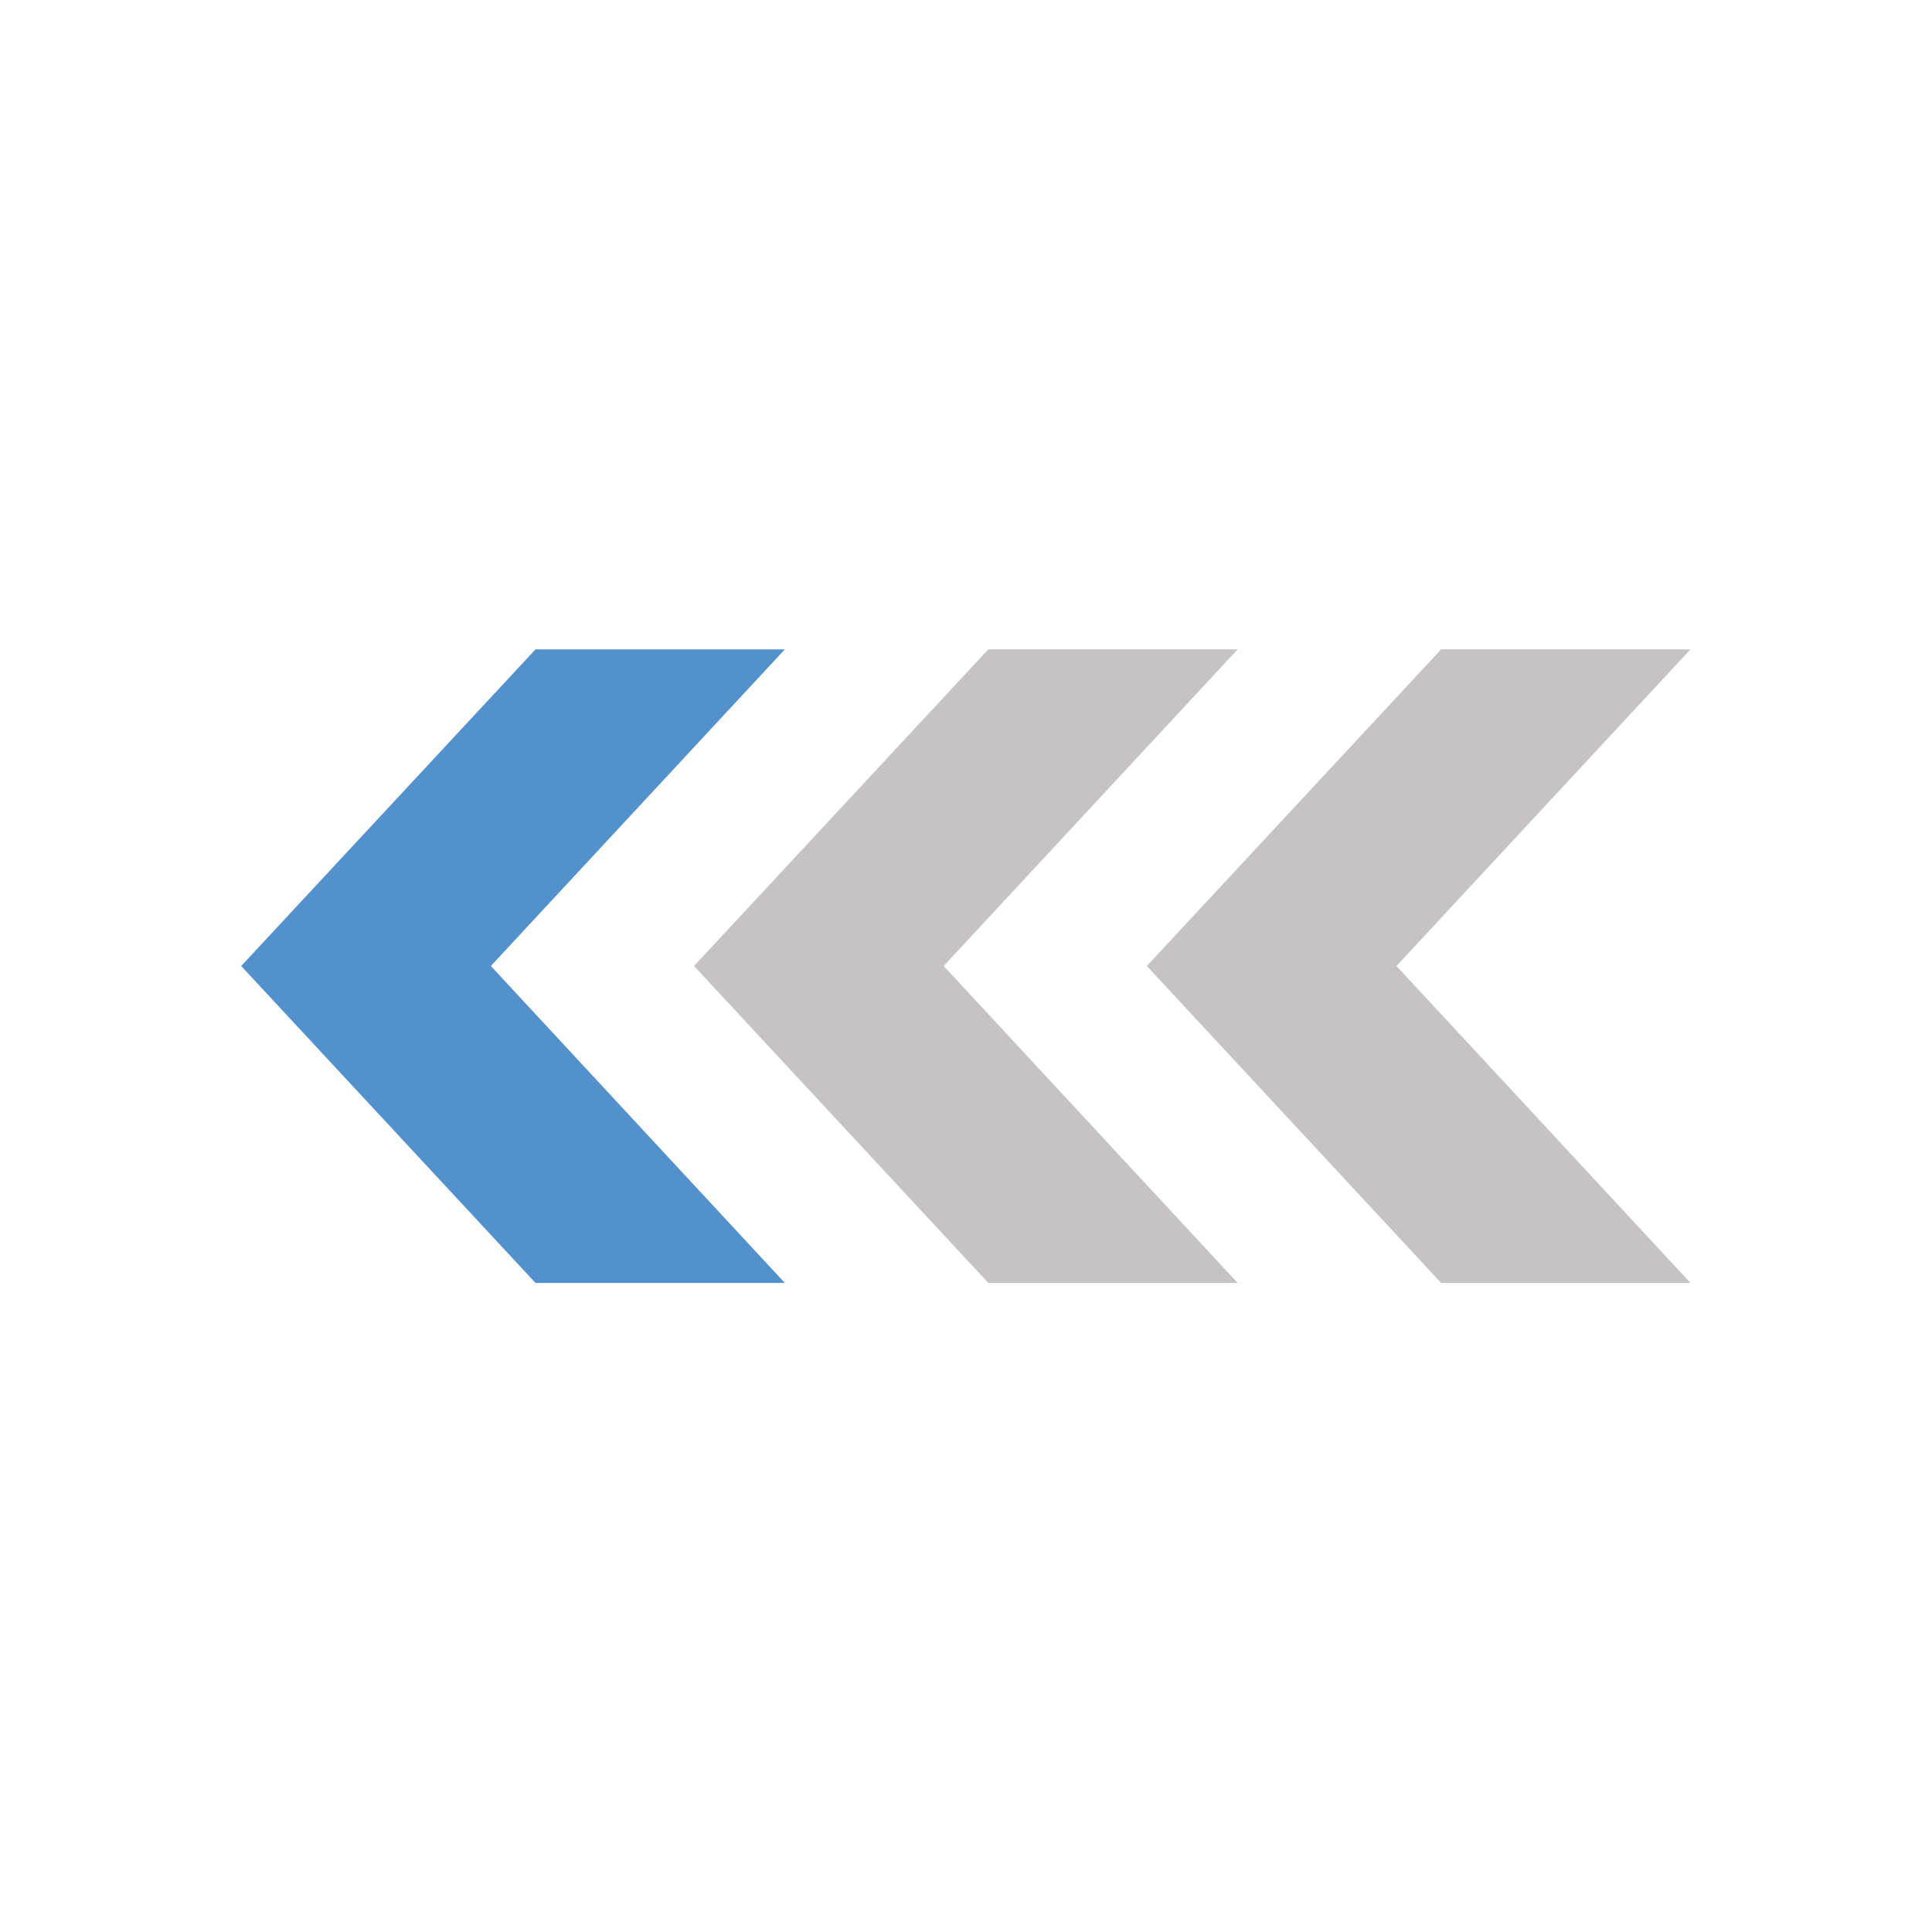
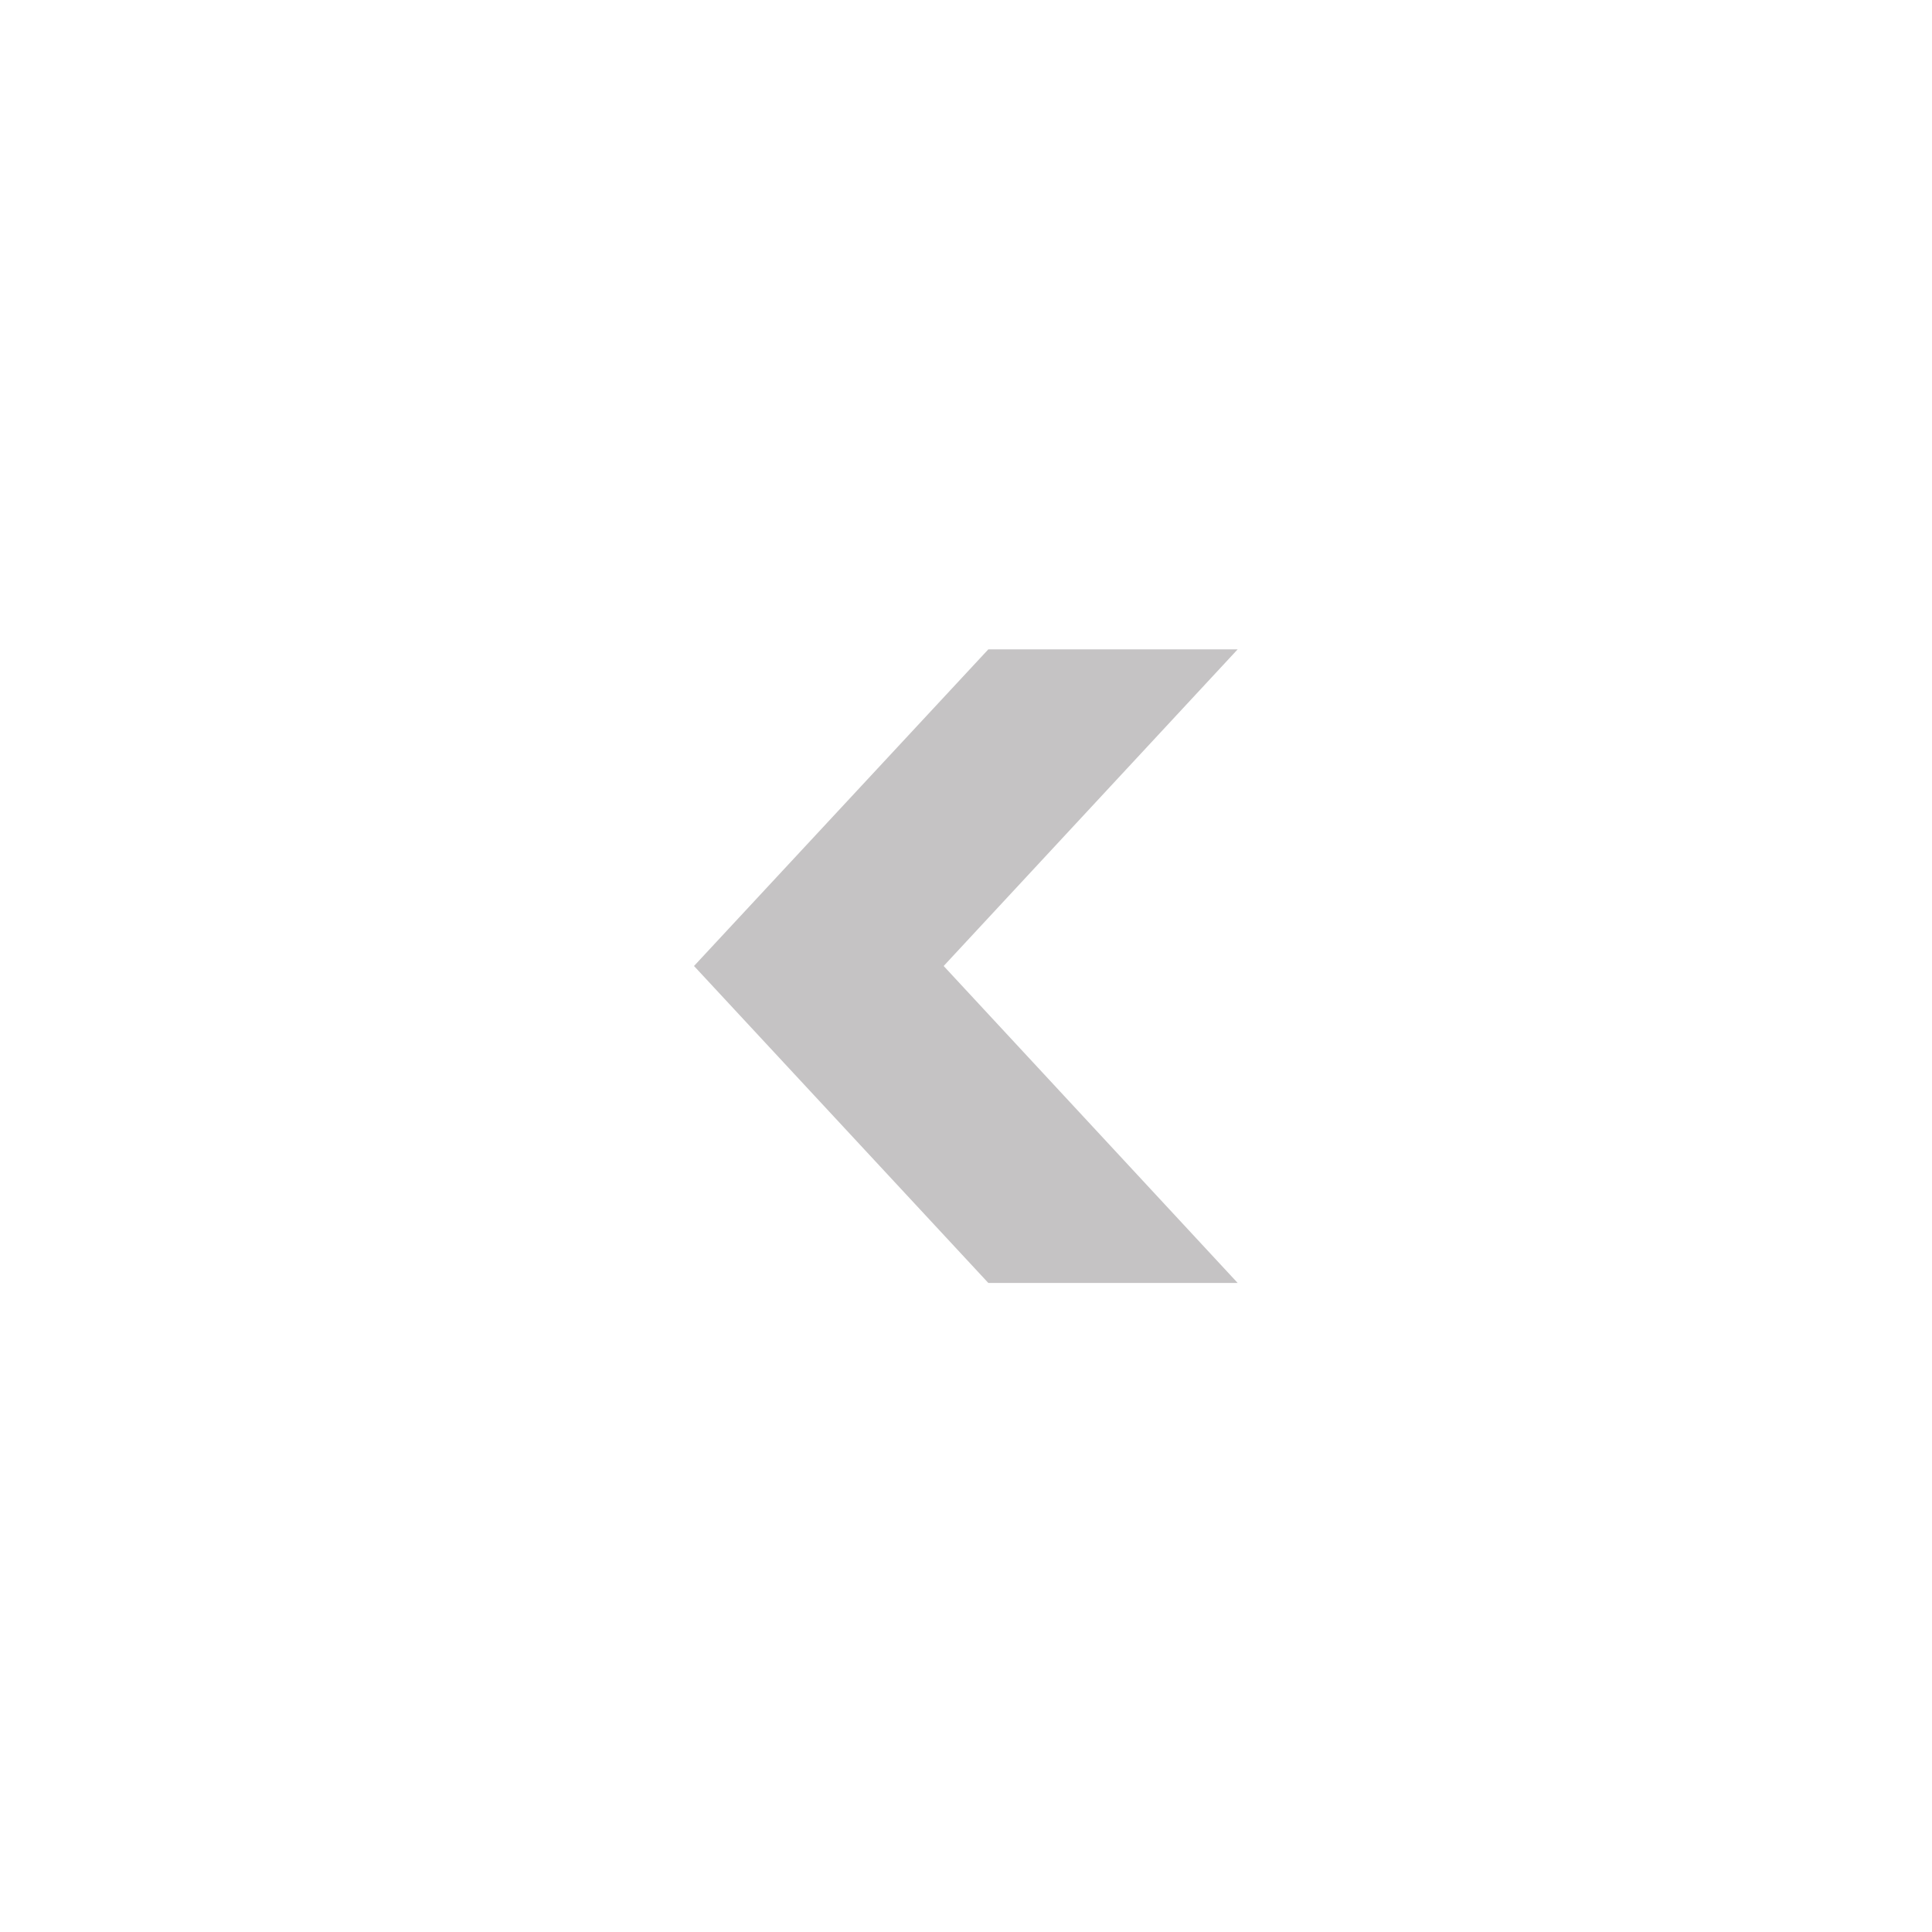
<svg xmlns="http://www.w3.org/2000/svg" id="icon-E1" viewBox="0 0 64 64">
  <title>E1</title>
-   <polygon points="56 21.51 46.26 32 56 42.5 47.74 42.5 37.99 32 47.74 21.51 56 21.51" fill="#c5c3c4" fill-rule="evenodd" />
  <polygon points="41 21.51 31.26 32 41 42.5 32.74 42.5 22.99 32 32.74 21.51 41 21.51" fill="#c5c3c4" fill-rule="evenodd" />
-   <polygon points="26 21.51 16.26 32 26 42.5 17.74 42.5 7.99 32 17.74 21.51 26 21.51" fill="#5391cd" fill-rule="evenodd" />
</svg>